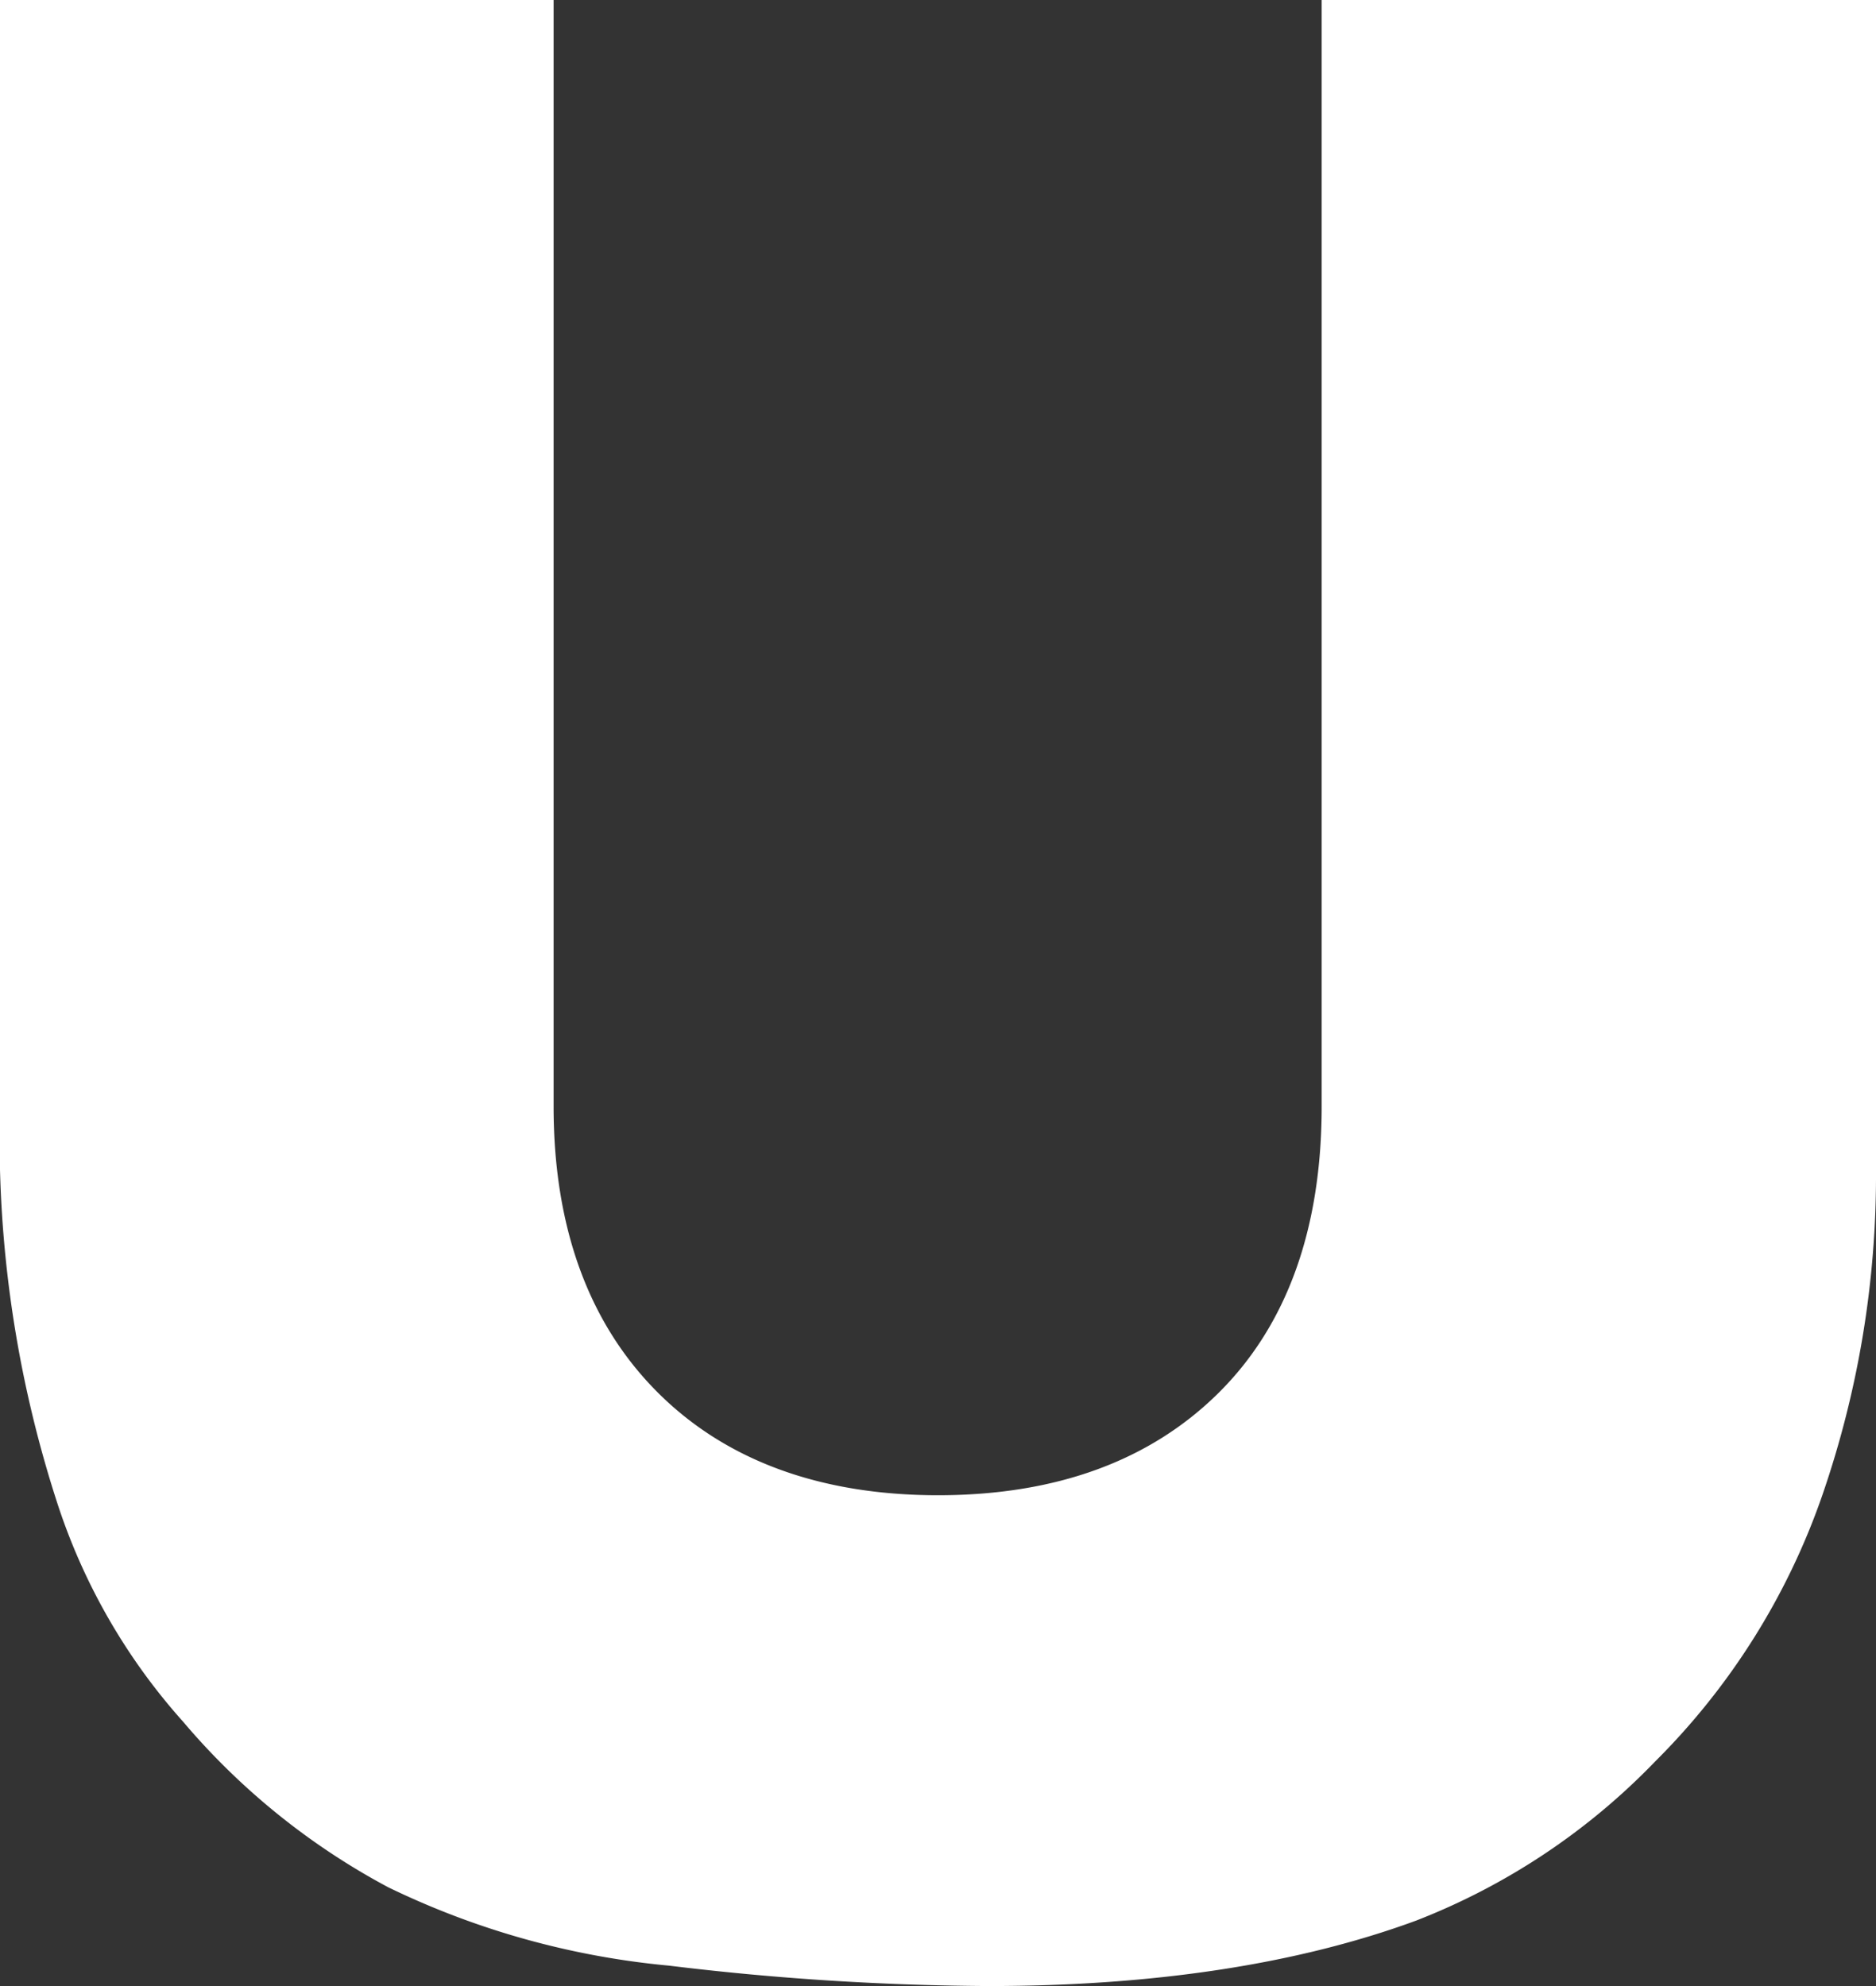
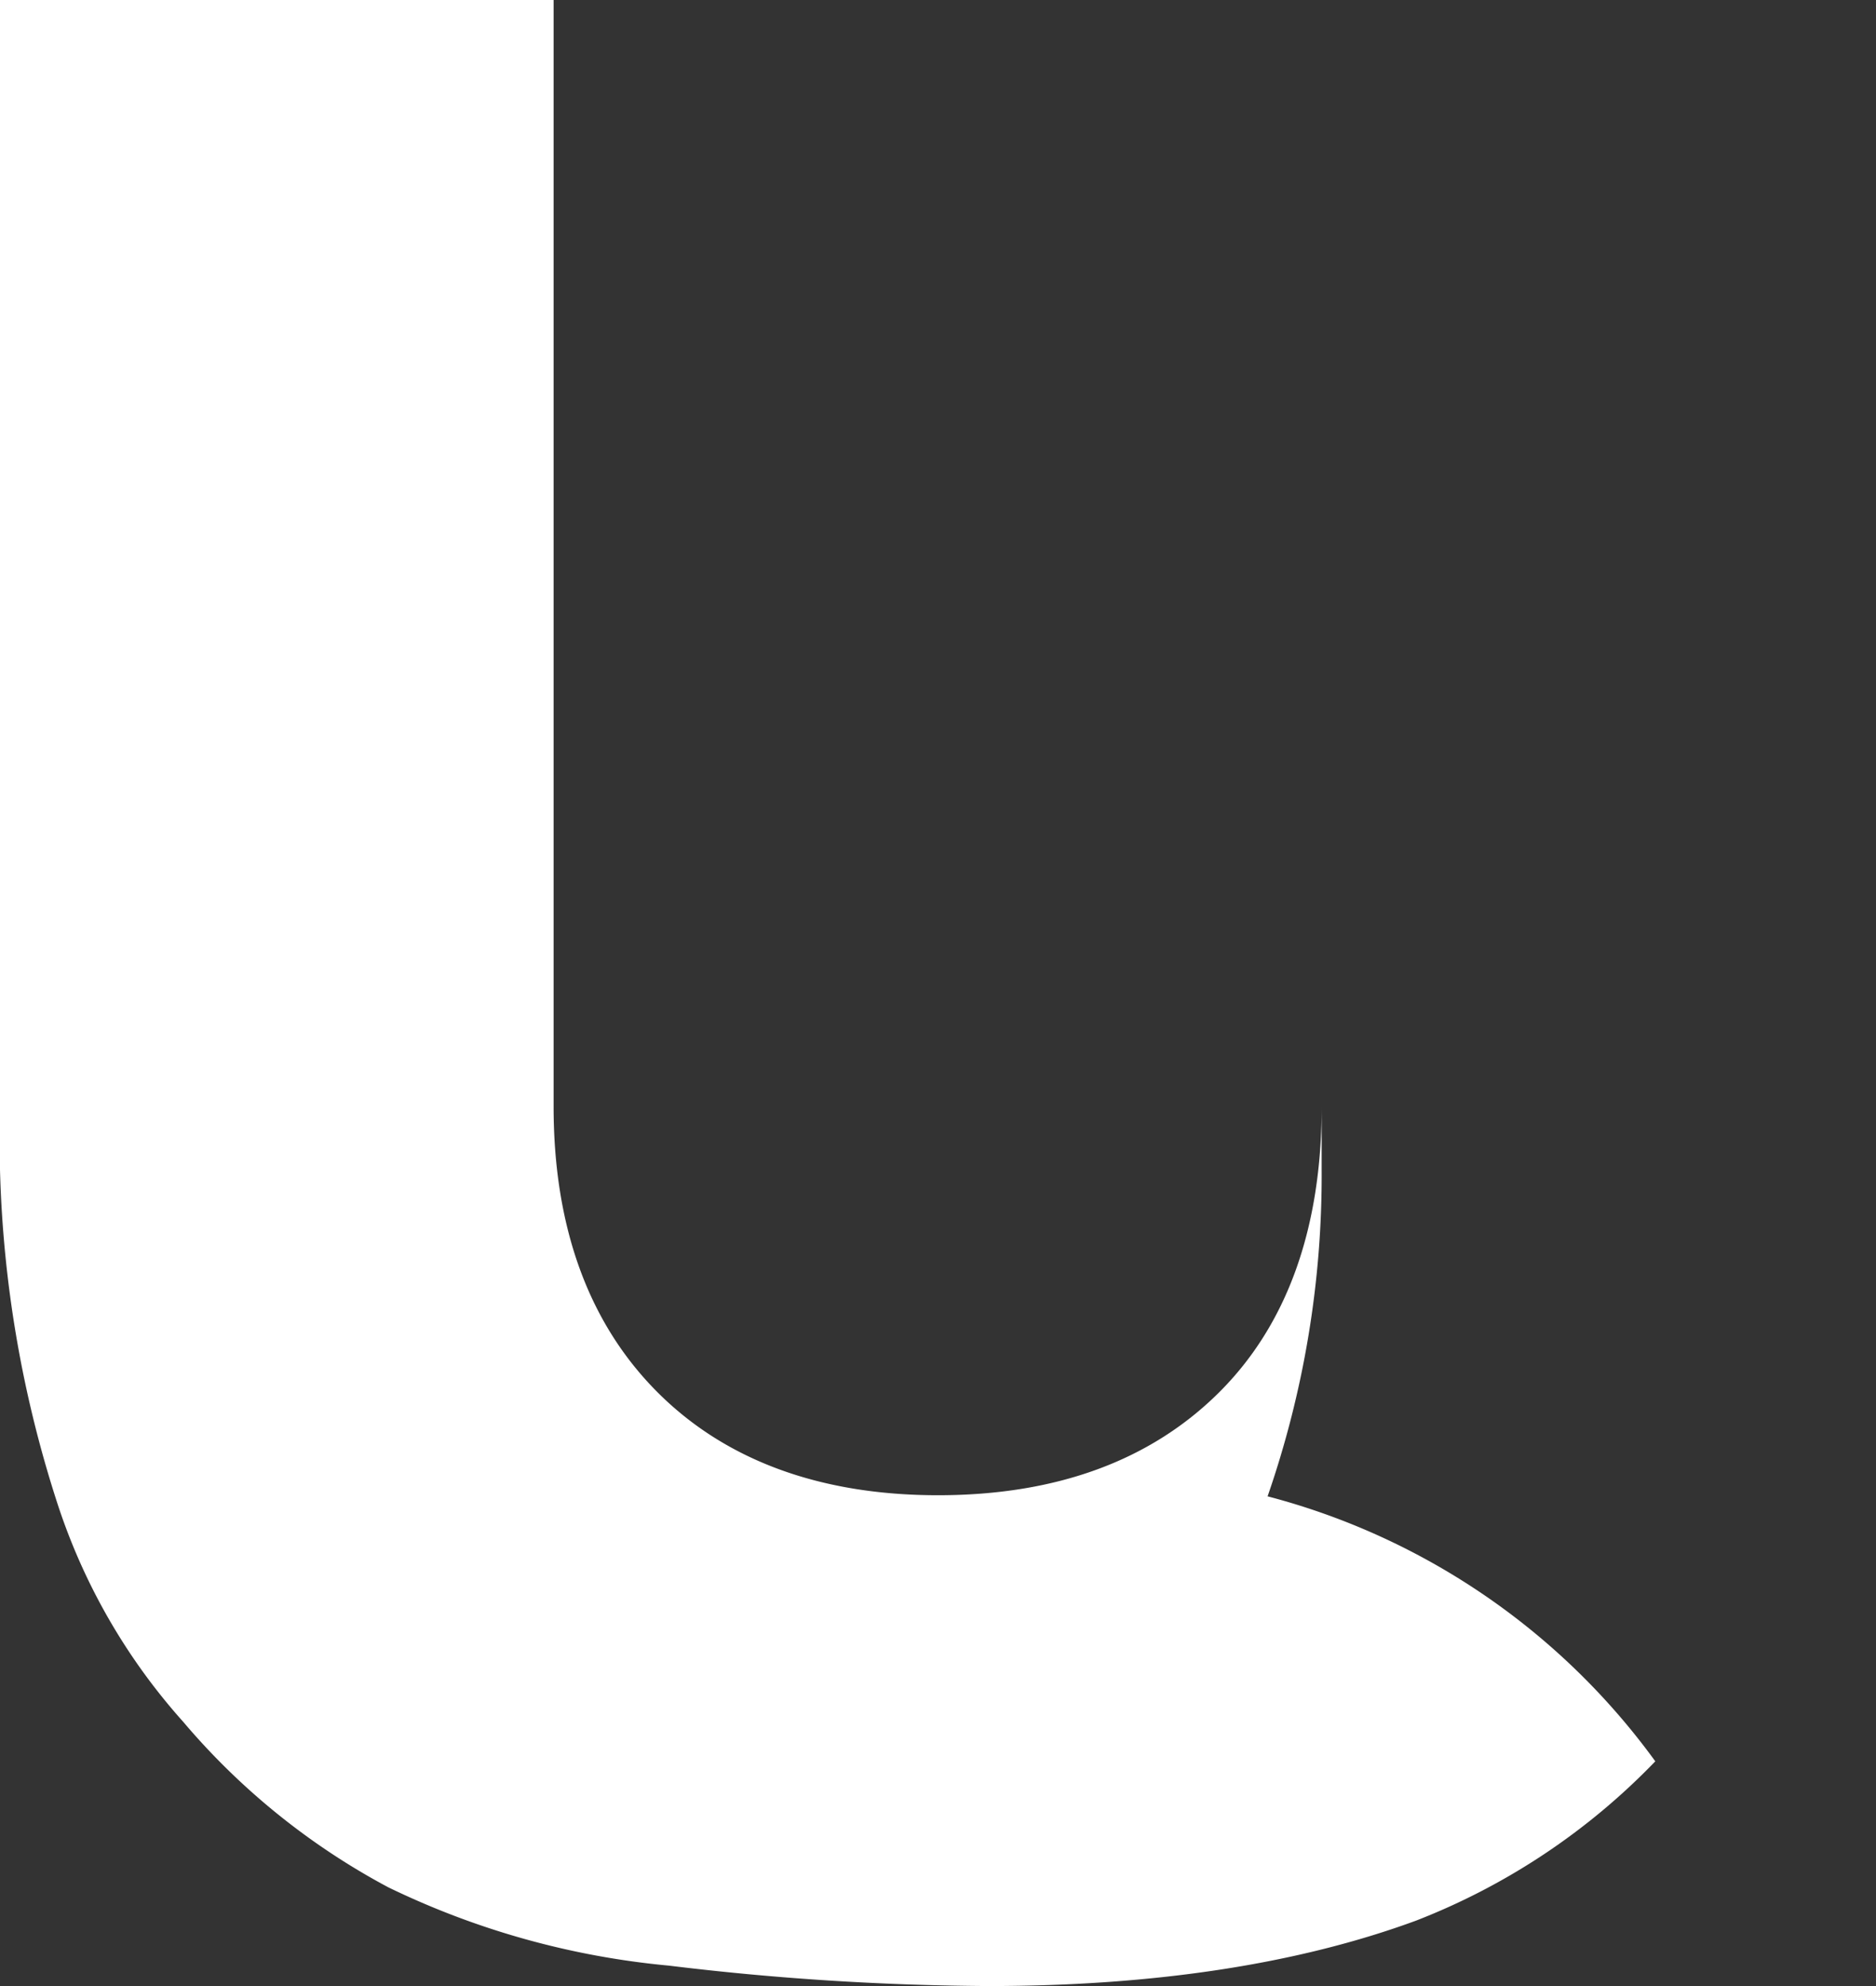
<svg xmlns="http://www.w3.org/2000/svg" viewBox="0 0 102 108" width="102" height="108">
  <rect x="0" y="0" width="102" height="108" fill="#333333" stroke="none" />
  <defs>
    <style>.cls-1{fill:#fff;}</style>
  </defs>
  <g id="レイヤー_2" data-name="レイヤー 2">
    <g id="レイヤー_1-2" data-name="レイヤー 1">
-       <path class="cls-1" d="M53.75,108a149.52,149.52,0,0,1-17.38-1.11,44.31,44.31,0,0,1-15.26-4.26,38.09,38.09,0,0,1-11.15-9,33.21,33.21,0,0,1-6.88-12A64.09,64.09,0,0,1,0,63.61V0H30.1V60.17c0,6.52,1.88,11.73,5.59,15.48S44.57,81.31,51,81.31s11.54-1.88,15.26-5.57,5.6-8.94,5.6-15.57V0H102V63.61a53.33,53.33,0,0,1-2.94,17.76A37.91,37.91,0,0,1,90,95.78a36.3,36.3,0,0,1-13,8.66C70.59,106.8,62.78,108,53.75,108Z" />
+       <path class="cls-1" d="M53.75,108a149.52,149.52,0,0,1-17.38-1.11,44.31,44.31,0,0,1-15.26-4.26,38.09,38.09,0,0,1-11.15-9,33.21,33.21,0,0,1-6.88-12A64.09,64.09,0,0,1,0,63.61V0H30.1V60.17c0,6.52,1.88,11.73,5.59,15.48S44.57,81.31,51,81.31s11.54-1.88,15.26-5.57,5.6-8.94,5.6-15.57V0V63.61a53.33,53.33,0,0,1-2.94,17.76A37.91,37.91,0,0,1,90,95.78a36.3,36.3,0,0,1-13,8.66C70.59,106.8,62.78,108,53.75,108Z" />
    </g>
  </g>
</svg>